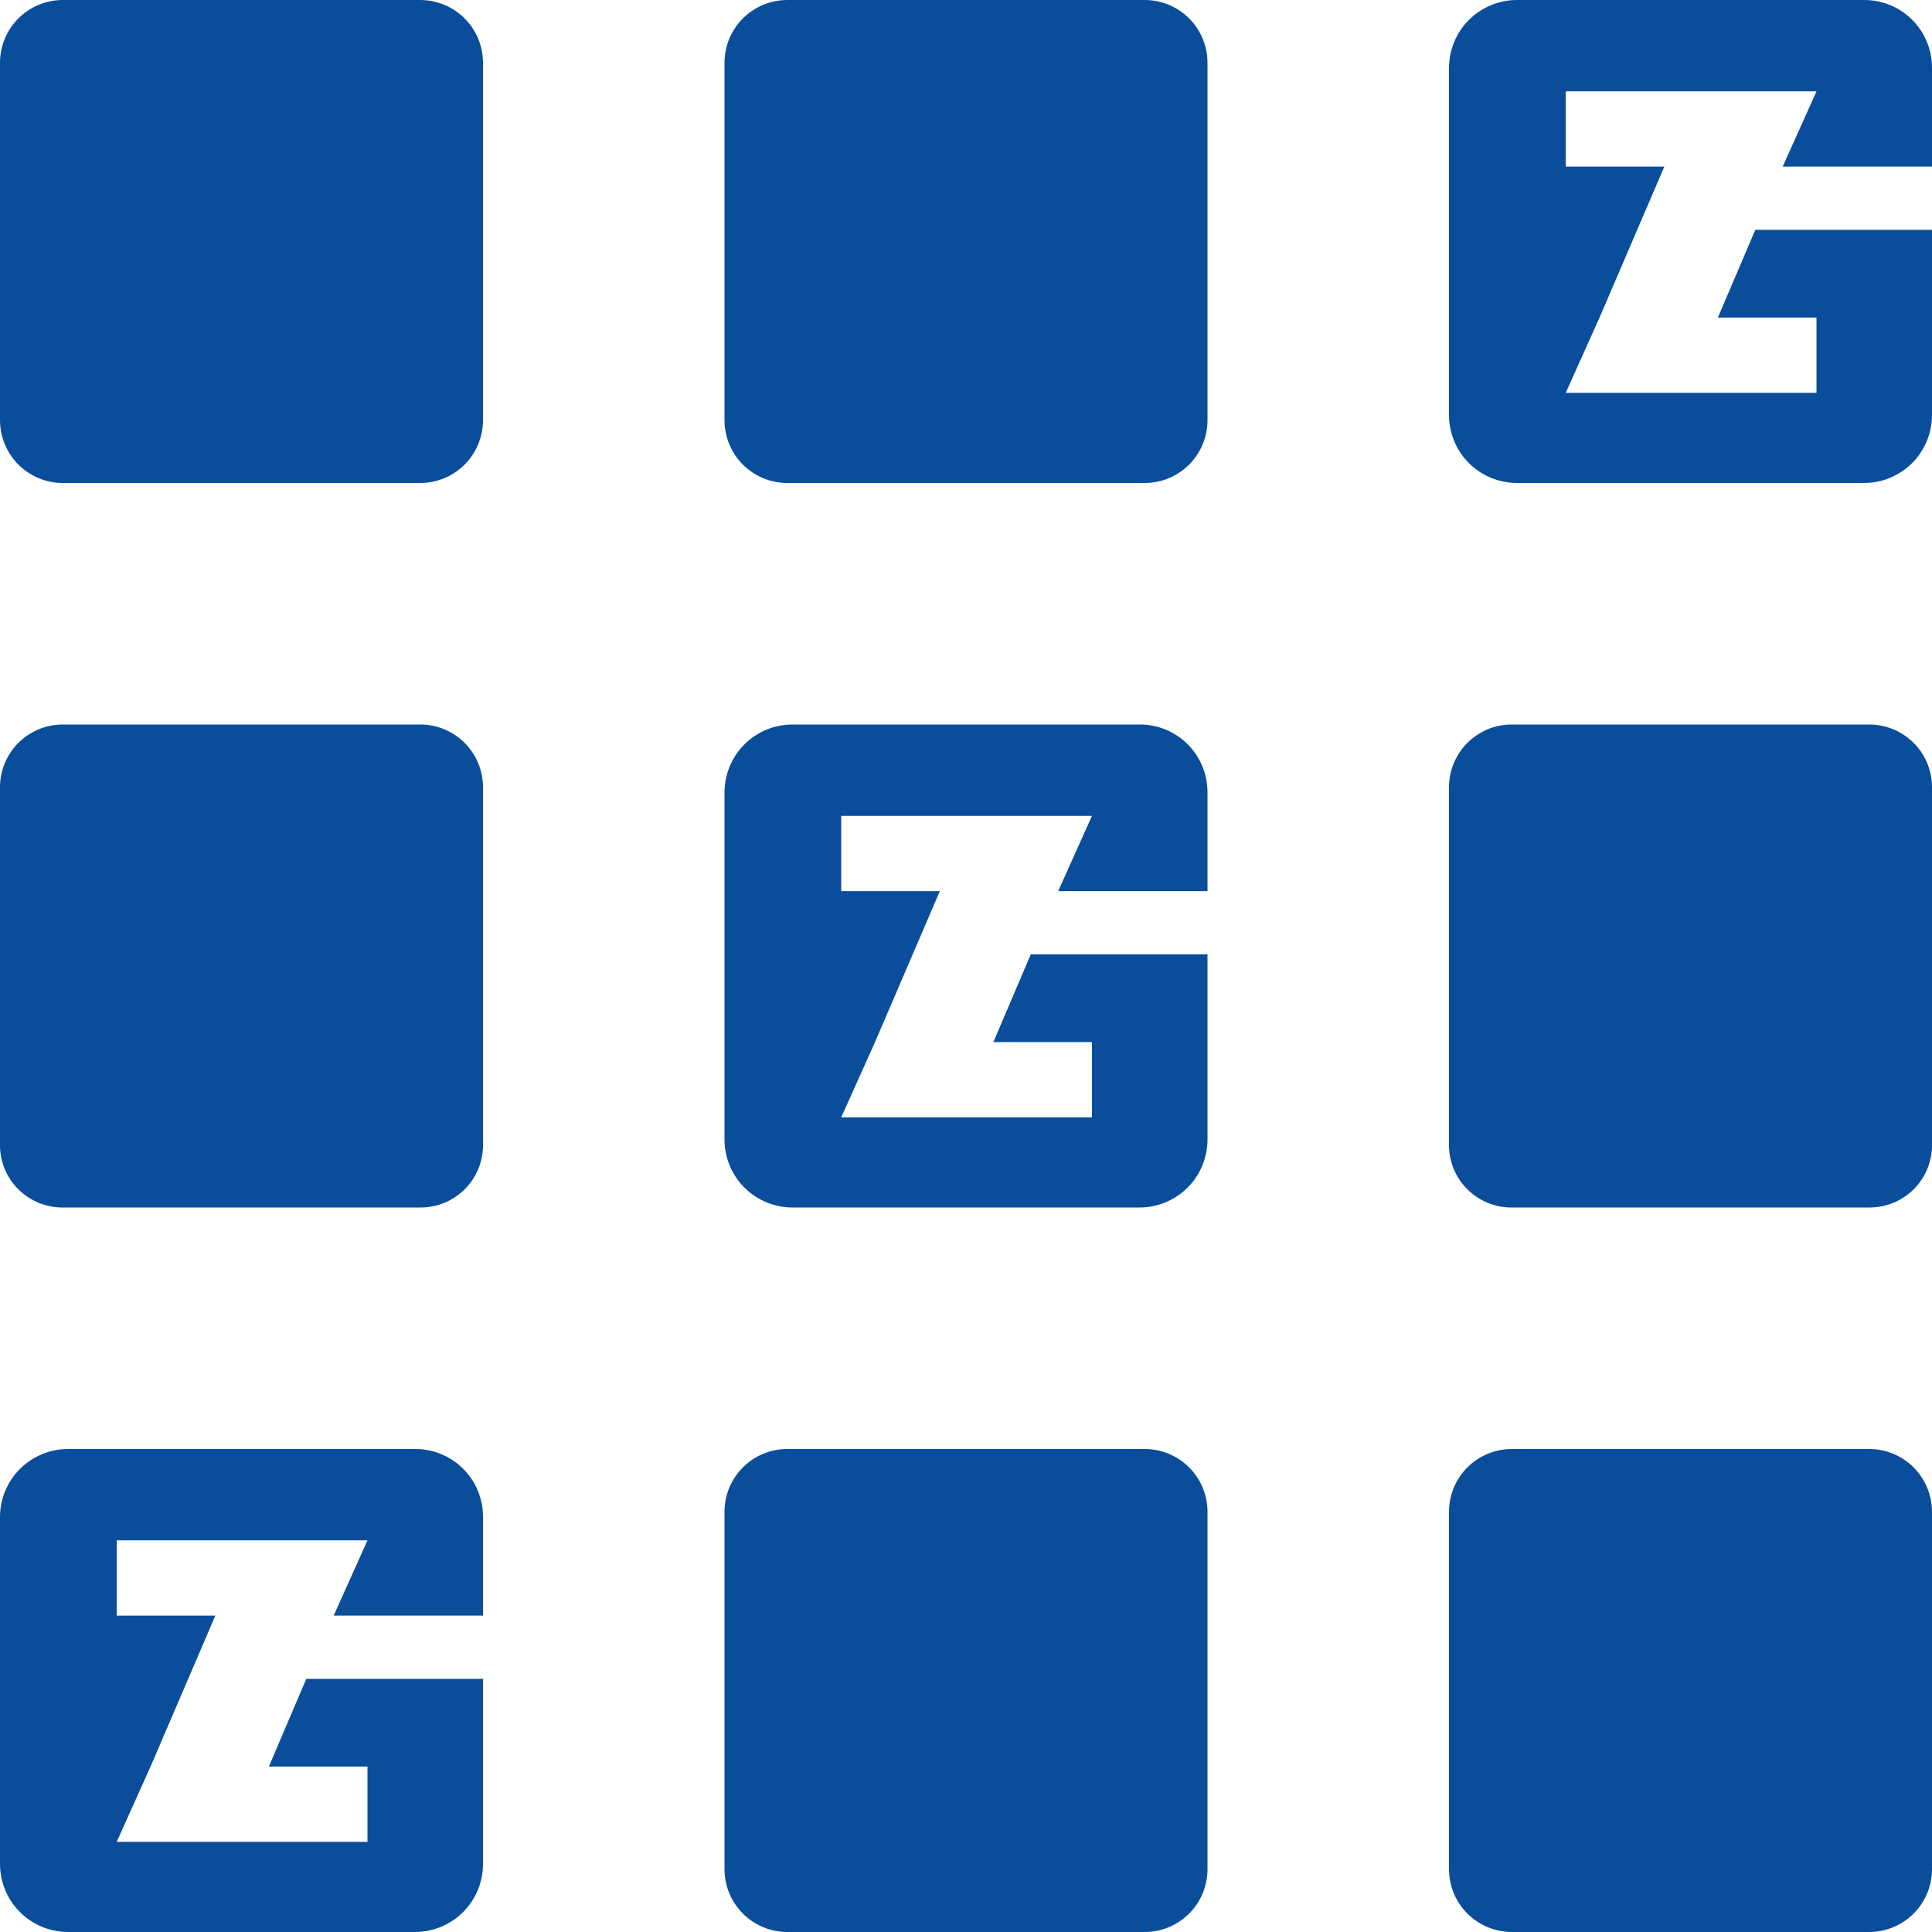
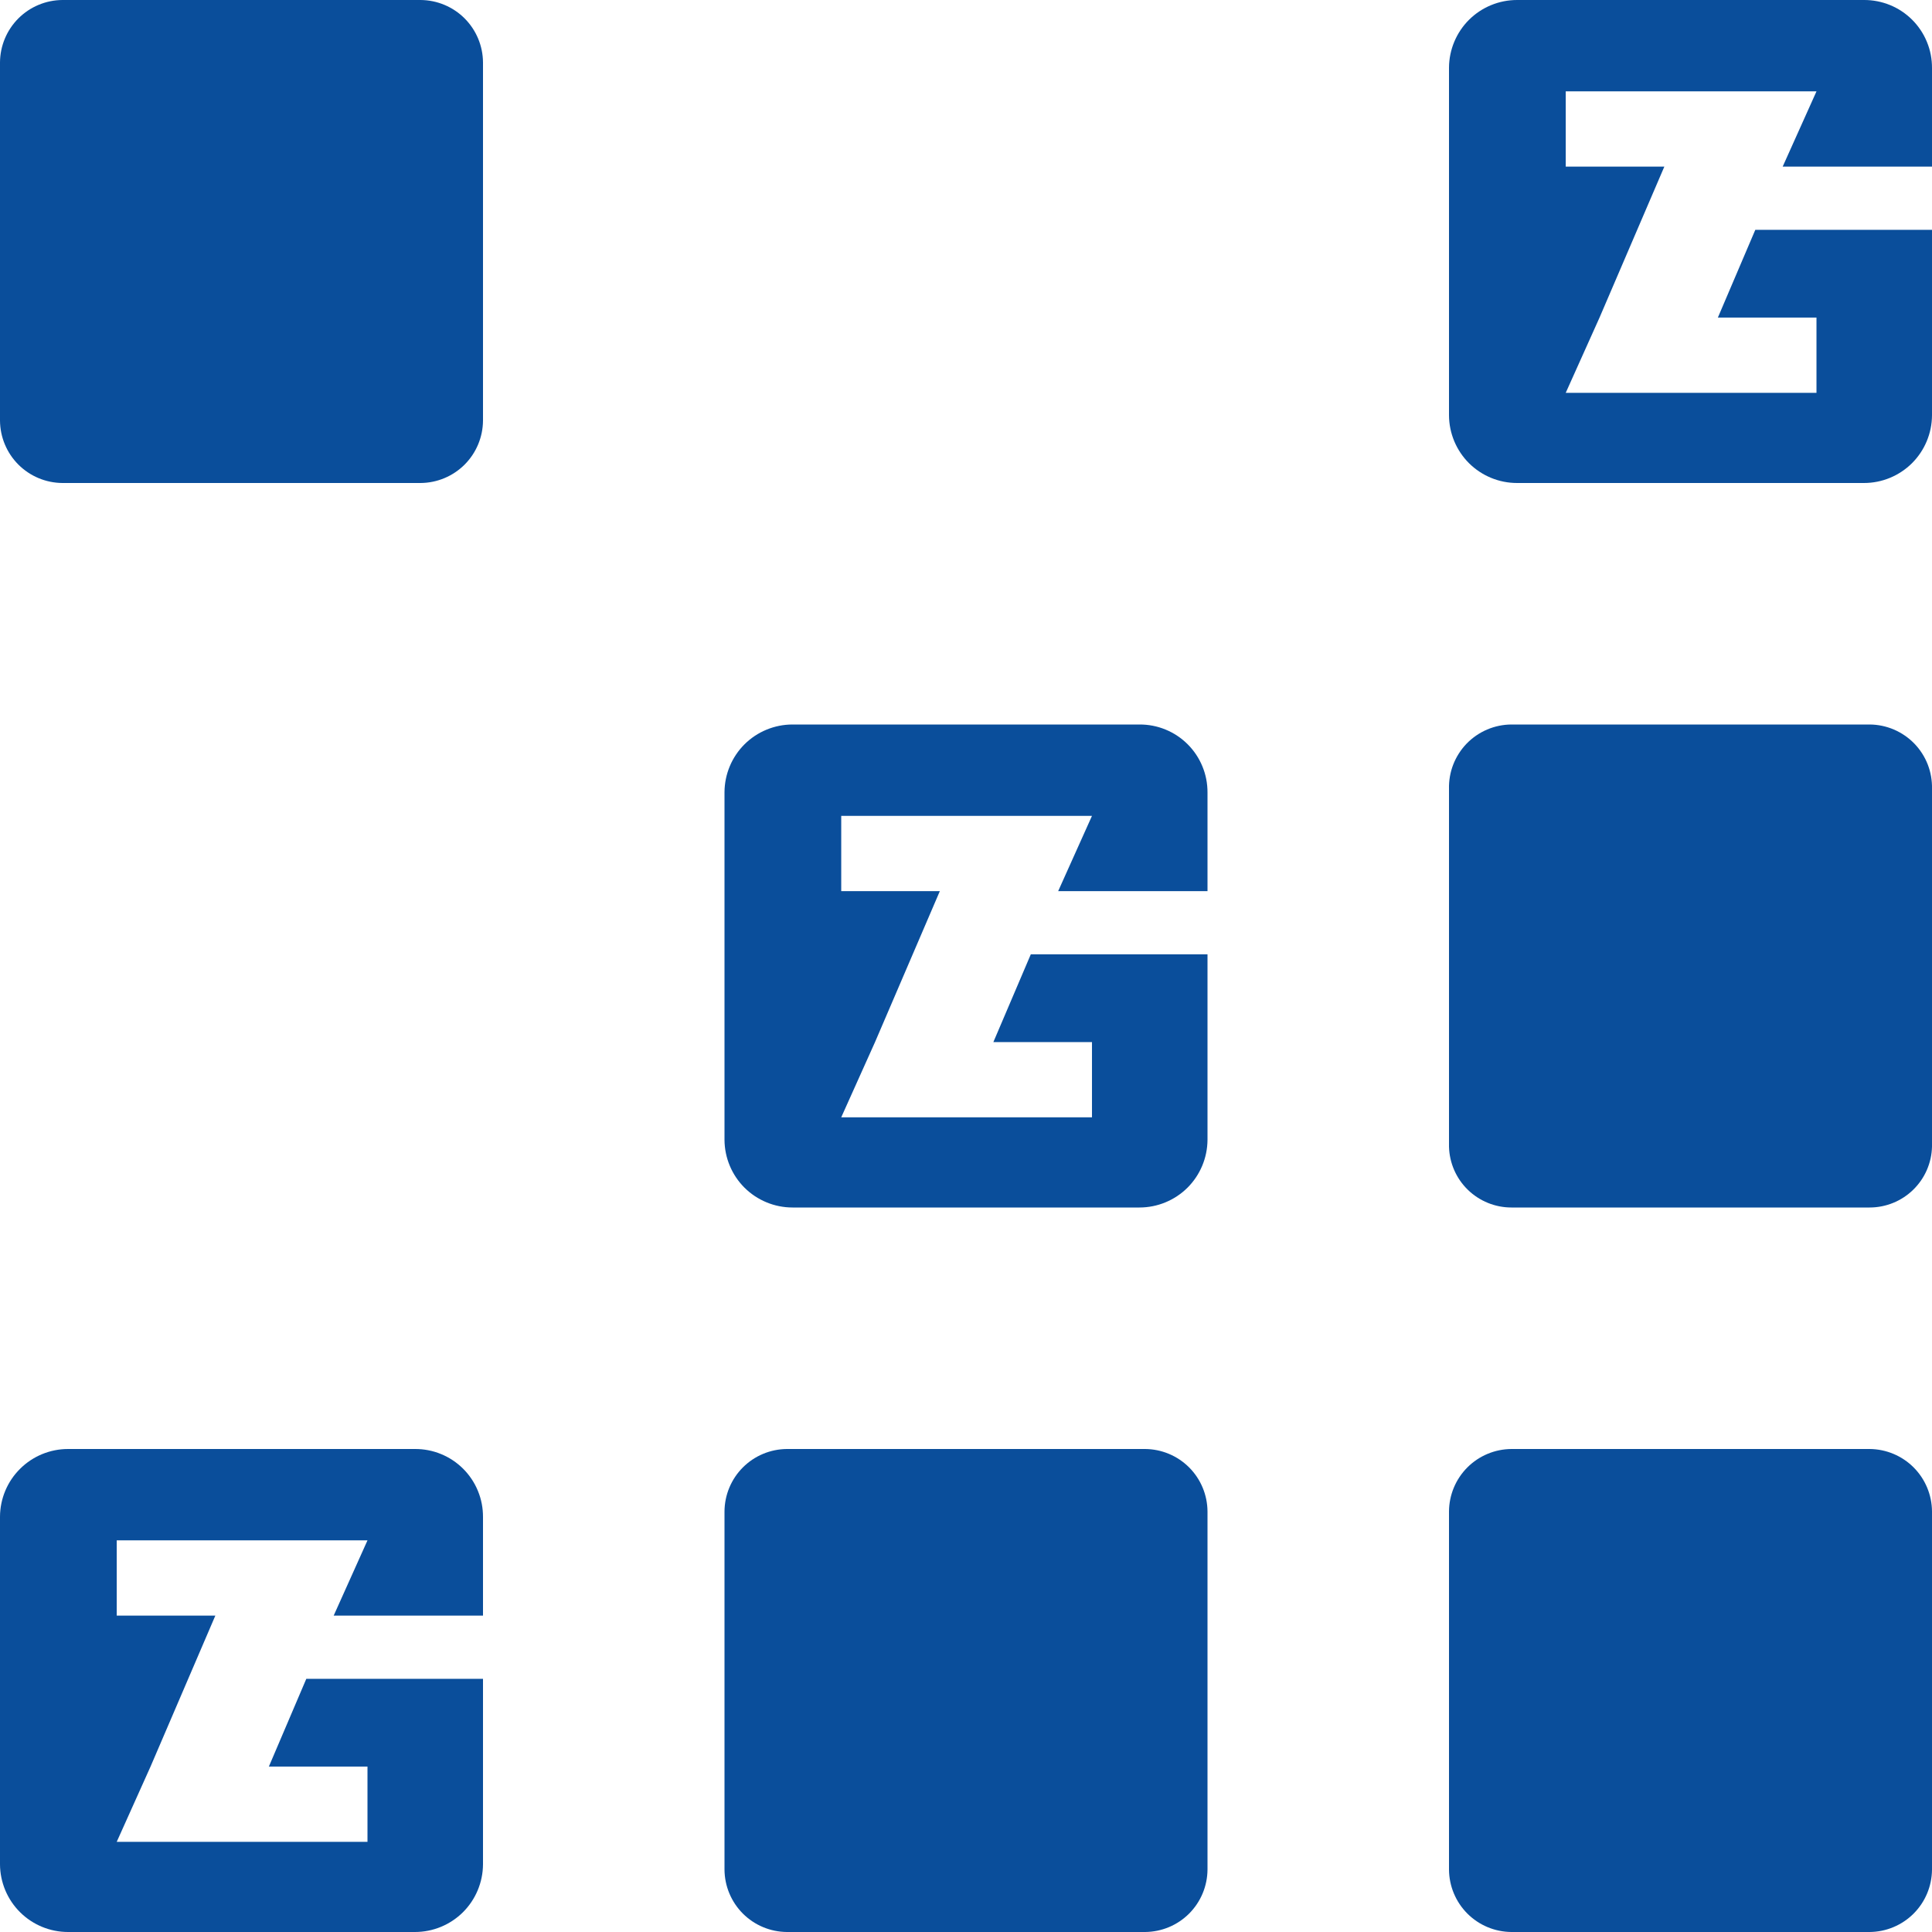
<svg xmlns="http://www.w3.org/2000/svg" width="48" height="48" viewBox="0 0 48 48" fill="none">
  <g clip-path="url(#clip0_2083_19070)">
    <path d="M10.45 0H1.55C1.14 0.003 0.747 0.167 0.457 0.457C0.167 0.747 0.003 1.14 0 1.55L0 10.45C0.003 10.86 0.167 11.253 0.457 11.543C0.747 11.833 1.14 11.997 1.55 12H10.45C10.86 11.997 11.253 11.833 11.543 11.543C11.833 11.253 11.997 10.86 12 10.45V1.55C11.997 1.14 11.833 0.747 11.543 0.457C11.253 0.167 10.86 0.003 10.45 0Z" fill="#0A4E9B" />
    <path d="M46.45 36H37.55C37.14 36.003 36.747 36.167 36.457 36.457C36.167 36.747 36.003 37.14 36 37.55V46.45C36.003 46.86 36.167 47.253 36.457 47.543C36.747 47.833 37.14 47.997 37.55 48H46.45C46.86 47.997 47.253 47.833 47.543 47.543C47.833 47.253 47.997 46.86 48 46.45V37.55C47.997 37.14 47.833 36.747 47.543 36.457C47.253 36.167 46.86 36.003 46.45 36Z" fill="#0A4E9B" />
-     <path d="M10.45 18H1.55C1.343 18.001 1.137 18.044 0.947 18.125C0.756 18.207 0.583 18.326 0.439 18.474C0.295 18.623 0.182 18.8 0.106 18.993C0.031 19.186 -0.005 19.393 2.53968e-05 19.6V28.49C0.01 28.894 0.178 29.278 0.468 29.56C0.757 29.842 1.146 30 1.55 30H10.45C10.854 30 11.243 29.842 11.532 29.56C11.822 29.278 11.99 28.894 12 28.49V19.6C12.005 19.393 11.969 19.186 11.894 18.993C11.819 18.8 11.705 18.623 11.561 18.474C11.417 18.326 11.244 18.207 11.053 18.125C10.863 18.044 10.658 18.001 10.45 18Z" fill="#0A4E9B" />
    <path d="M46.45 18H37.55C37.343 18.001 37.138 18.044 36.947 18.125C36.756 18.207 36.583 18.326 36.439 18.474C36.295 18.623 36.182 18.8 36.106 18.993C36.031 19.186 35.995 19.393 36 19.6V28.49C36.011 28.894 36.178 29.278 36.468 29.56C36.758 29.842 37.146 30 37.55 30H46.45C46.854 30 47.243 29.842 47.532 29.56C47.822 29.278 47.99 28.894 48 28.49V19.6C48.005 19.393 47.969 19.186 47.894 18.993C47.819 18.8 47.705 18.623 47.561 18.474C47.417 18.326 47.244 18.207 47.053 18.125C46.862 18.044 46.657 18.001 46.45 18Z" fill="#0A4E9B" />
-     <path d="M28.45 0H19.55C19.14 0.003 18.747 0.167 18.457 0.457C18.167 0.747 18.003 1.14 18 1.55V10.45C18.003 10.86 18.167 11.253 18.457 11.543C18.747 11.833 19.14 11.997 19.55 12H28.45C28.86 11.997 29.253 11.833 29.543 11.543C29.833 11.253 29.997 10.86 30 10.45V1.55C29.997 1.14 29.833 0.747 29.543 0.457C29.253 0.167 28.86 0.003 28.45 0Z" fill="#0A4E9B" />
    <path d="M28.45 36H19.55C19.14 36.003 18.747 36.167 18.457 36.457C18.167 36.747 18.003 37.14 18 37.55V46.45C18.003 46.86 18.167 47.253 18.457 47.543C18.747 47.833 19.14 47.997 19.55 48H28.45C28.86 47.997 29.253 47.833 29.543 47.543C29.833 47.253 29.997 46.86 30 46.45V37.55C29.997 37.14 29.833 36.747 29.543 36.457C29.253 36.167 28.86 36.003 28.45 36Z" fill="#0A4E9B" />
    <path d="M46.31 2.99433e-05H37.69C37.243 2.21268e-05 36.815 0.177 36.498 0.491C36.182 0.806 36.003 1.234 36 1.68V10.32C36.003 10.767 36.182 11.194 36.498 11.509C36.815 11.823 37.243 12 37.69 12H46.31C46.757 12 47.185 11.823 47.502 11.509C47.818 11.194 47.997 10.767 48 10.32V5.71H43.61L42.68 7.89H45.13V9.76H38.9L39.74 7.89L41.35 4.14H38.9V2.27H45.13L44.29 4.14H48V1.69C48.001 1.468 47.959 1.247 47.874 1.042C47.79 0.836 47.665 0.649 47.508 0.492C47.351 0.335 47.164 0.21 46.958 0.126C46.753 0.042 46.532 -0.001 46.31 2.99433e-05Z" fill="#0A4E9B" />
    <path d="M10.31 36H1.69C1.244 36 0.815 36.177 0.499 36.492C0.182 36.806 0.003 37.233 0 37.68L0 46.32C0.003 46.767 0.182 47.194 0.499 47.509C0.815 47.823 1.244 48 1.69 48H10.31C10.757 48 11.185 47.823 11.502 47.509C11.818 47.194 11.997 46.767 12 46.32V41.71H7.61L6.68 43.89H9.13V45.76H2.9L3.74 43.89L5.35 40.14H2.9V38.27H9.13L8.29 40.14H12V37.69C12.001 37.468 11.959 37.247 11.874 37.042C11.79 36.836 11.665 36.649 11.508 36.492C11.351 36.335 11.164 36.21 10.958 36.126C10.753 36.041 10.532 35.999 10.31 36Z" fill="#0A4E9B" />
    <path d="M28.31 18H19.69C19.244 18 18.815 18.177 18.498 18.491C18.182 18.806 18.003 19.233 18 19.68V28.32C18.003 28.767 18.182 29.194 18.498 29.509C18.815 29.823 19.244 30 19.69 30H28.31C28.756 30 29.185 29.823 29.502 29.509C29.818 29.194 29.997 28.767 30 28.32V23.71H25.61L24.68 25.89H27.13V27.76H20.9L21.74 25.89L23.35 22.14H20.9V20.27H27.13L26.29 22.14H30V19.69C30.001 19.468 29.959 19.247 29.874 19.042C29.79 18.836 29.665 18.649 29.508 18.492C29.351 18.335 29.164 18.21 28.958 18.126C28.753 18.041 28.532 17.999 28.31 18Z" fill="#0A4E9B" />
  </g>
  <defs>
    <clipPath id="clip0_2083_19070">
      <rect width="48" height="48" fill="white" />
    </clipPath>
  </defs>
</svg>